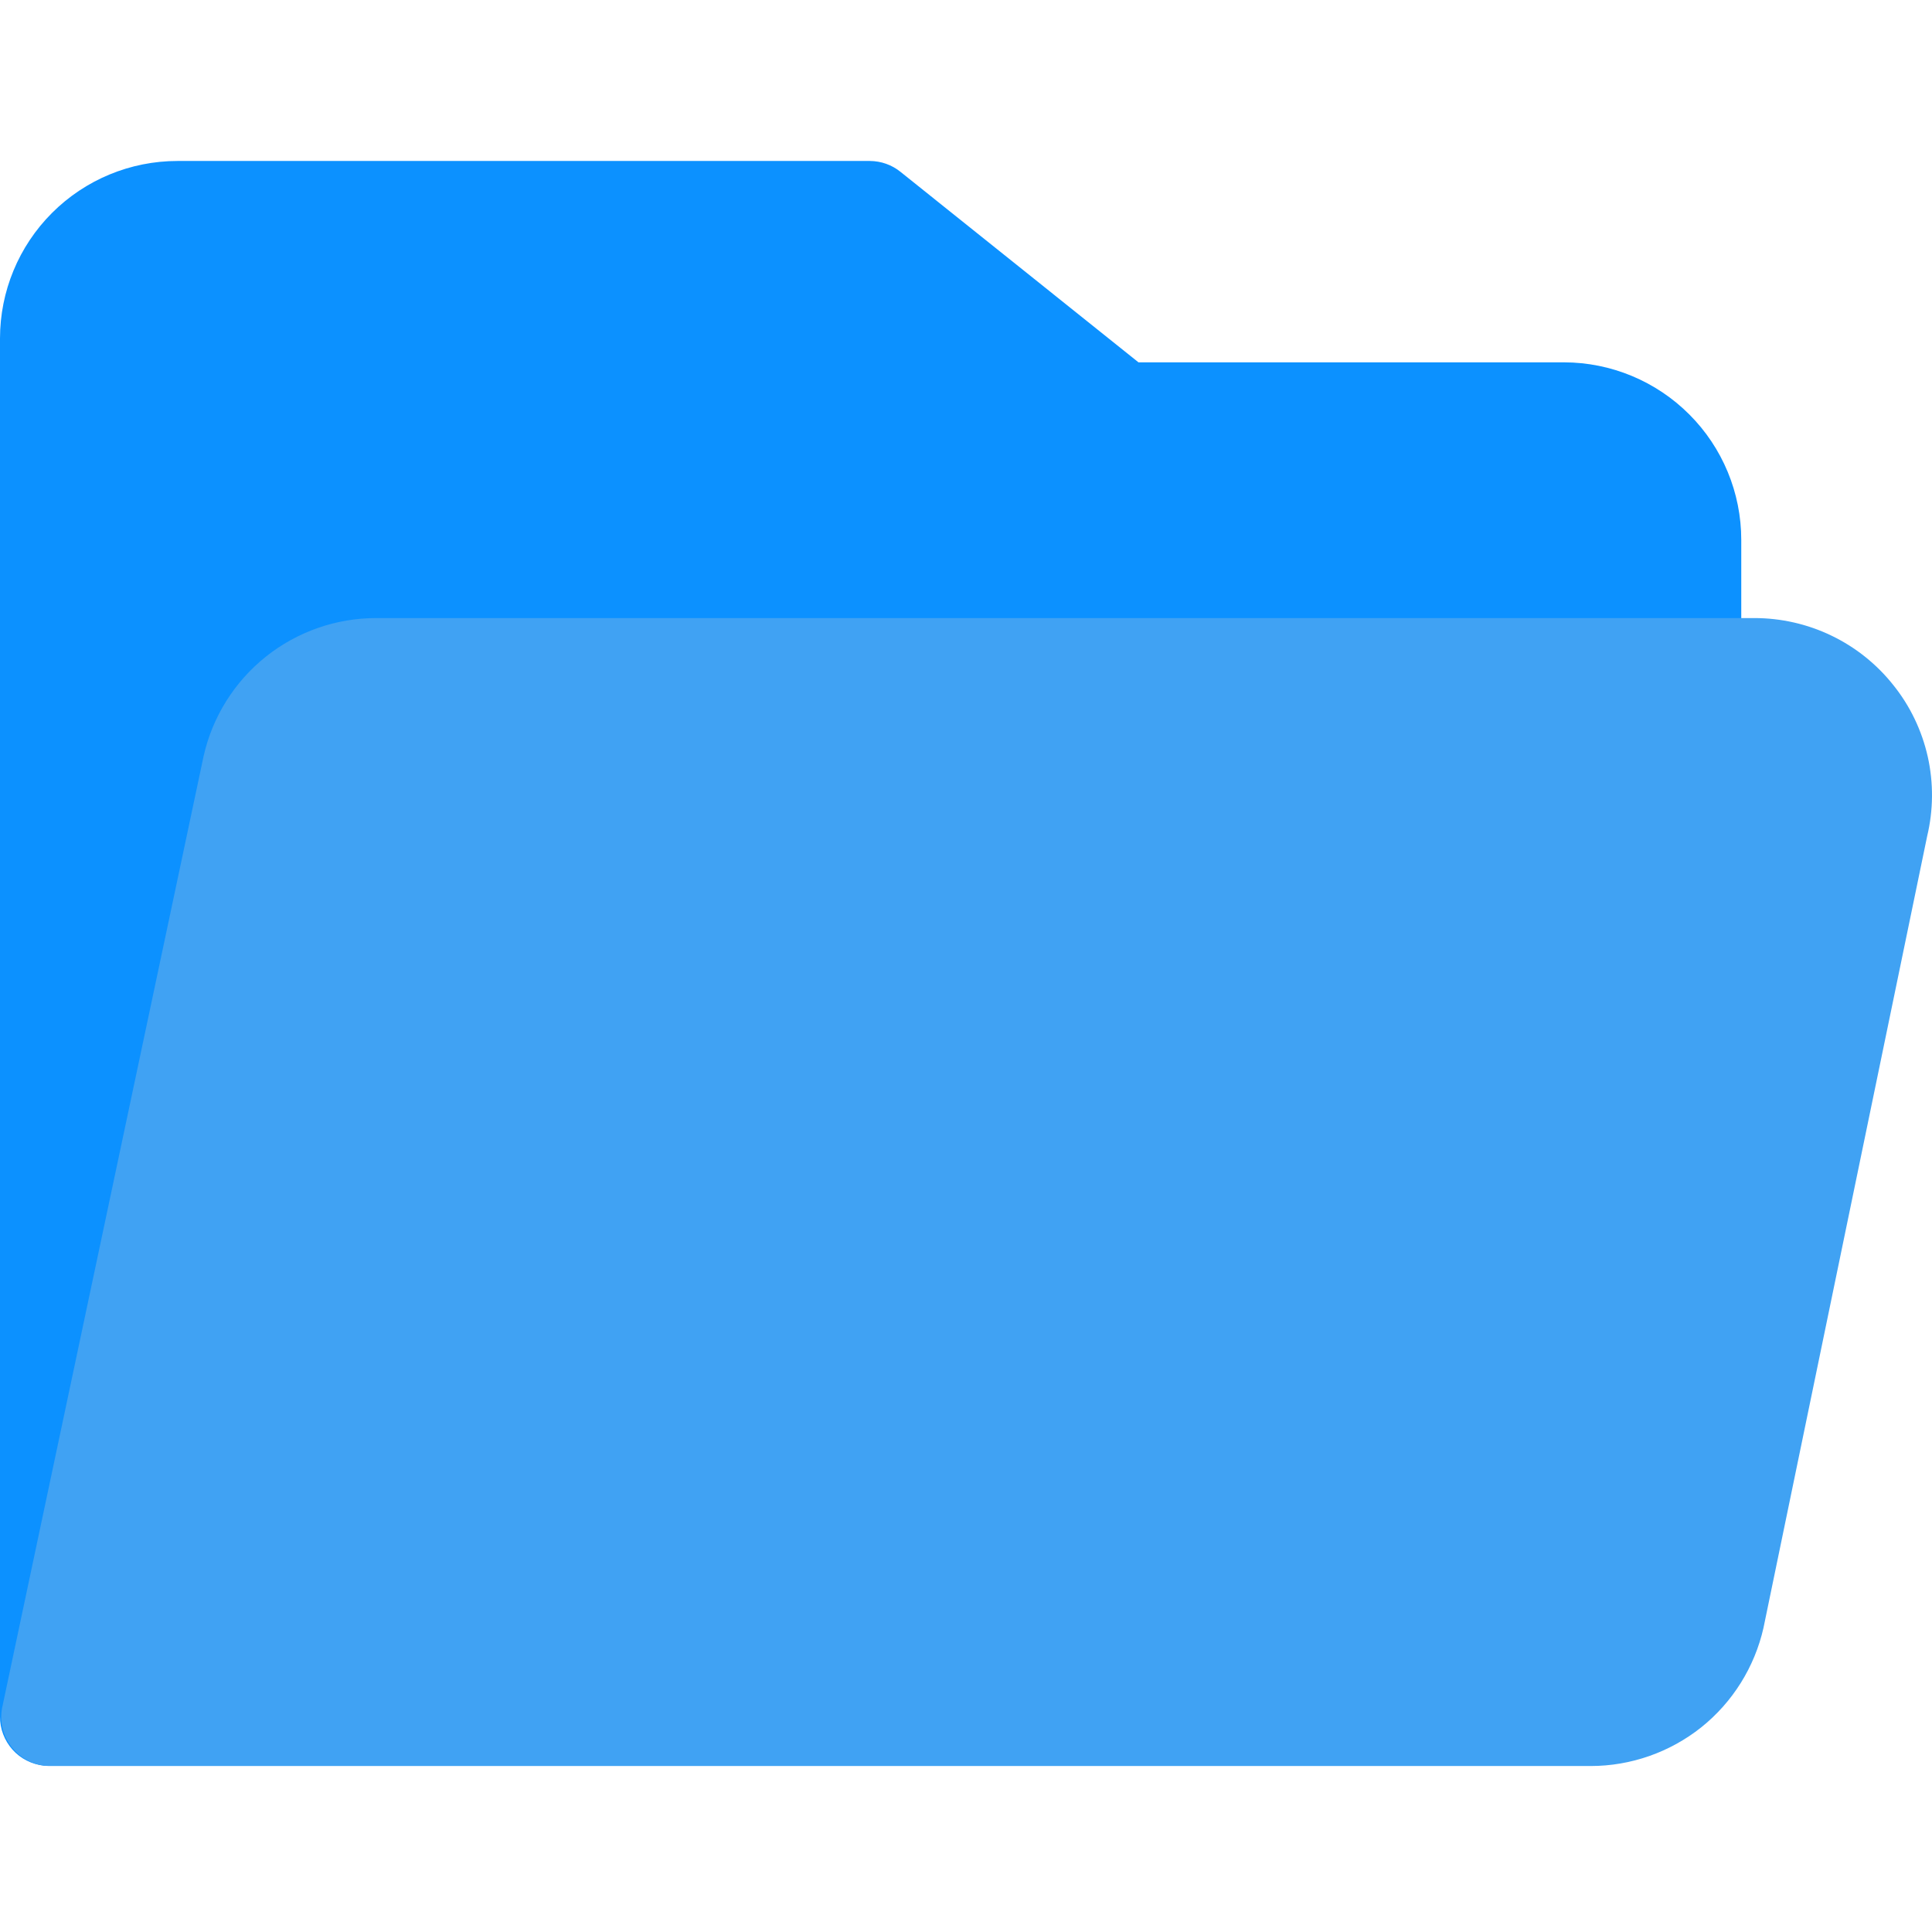
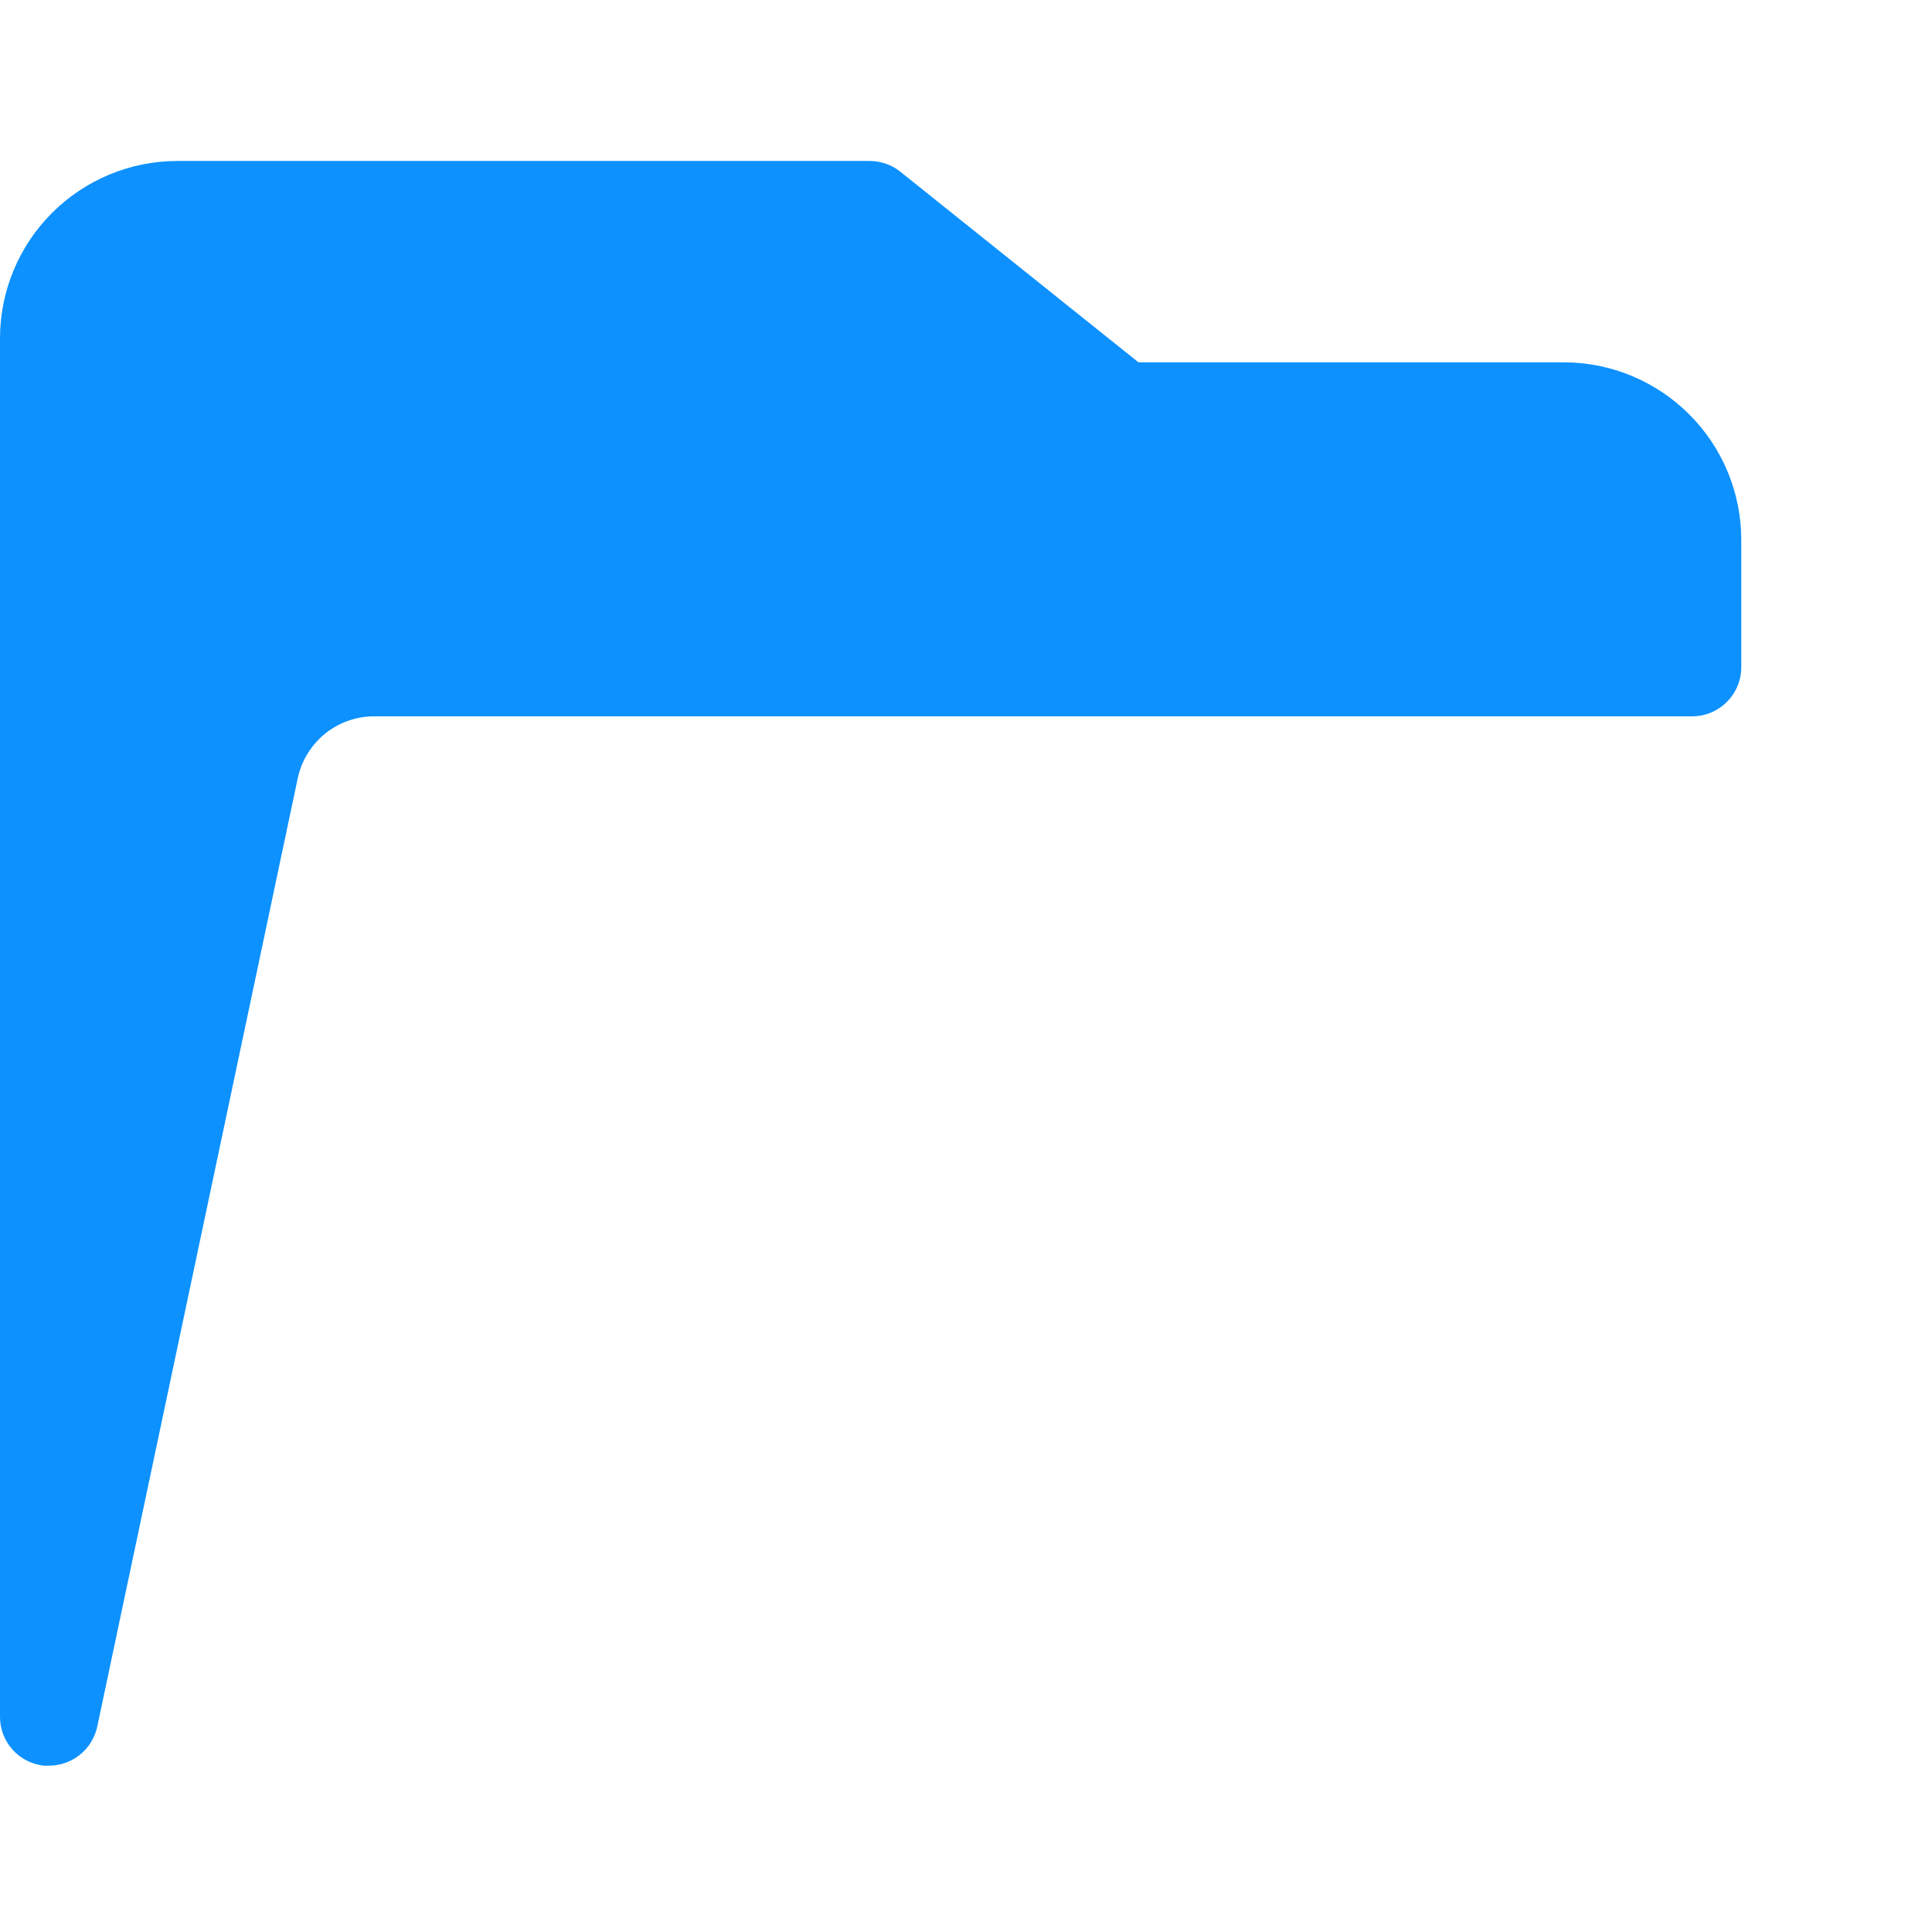
<svg xmlns="http://www.w3.org/2000/svg" width="22" height="22" viewBox="0 0 22 22" fill="none">
  <path d="M17.811 4.126H12.964L10.253 1.956C10.155 1.877 10.033 1.834 9.906 1.833H2.021C1.485 1.833 0.971 2.046 0.592 2.425C0.213 2.804 9.10583e-06 3.318 9.10583e-06 3.854V19.547C-0.001 19.686 0.05 19.819 0.142 19.923C0.234 20.026 0.362 20.091 0.5 20.106H0.559C0.687 20.106 0.812 20.061 0.911 19.981C1.011 19.9 1.08 19.788 1.107 19.663L3.393 8.85C3.439 8.649 3.553 8.47 3.716 8.343C3.879 8.217 4.081 8.151 4.288 8.157H19.268C19.417 8.157 19.559 8.098 19.664 7.993C19.769 7.888 19.828 7.746 19.828 7.597V6.147C19.828 5.612 19.615 5.098 19.237 4.72C18.859 4.341 18.346 4.127 17.811 4.126Z" fill="#0C91FF" />
-   <path d="M21.561 7.803C21.372 7.564 21.131 7.371 20.857 7.239C20.582 7.106 20.281 7.038 19.977 7.038H4.288C3.83 7.037 3.386 7.192 3.028 7.477C2.67 7.763 2.42 8.161 2.319 8.608L0.03 19.42C0.01 19.501 0.009 19.586 0.026 19.667C0.044 19.749 0.079 19.825 0.13 19.891C0.181 19.957 0.246 20.012 0.32 20.049C0.394 20.087 0.476 20.108 0.559 20.11H18.113C18.57 20.11 19.015 19.954 19.373 19.669C19.73 19.383 19.98 18.983 20.081 18.537L21.945 9.521C22.016 9.224 22.018 8.915 21.952 8.618C21.885 8.32 21.752 8.041 21.561 7.803Z" fill="#40A2F3" />
</svg>